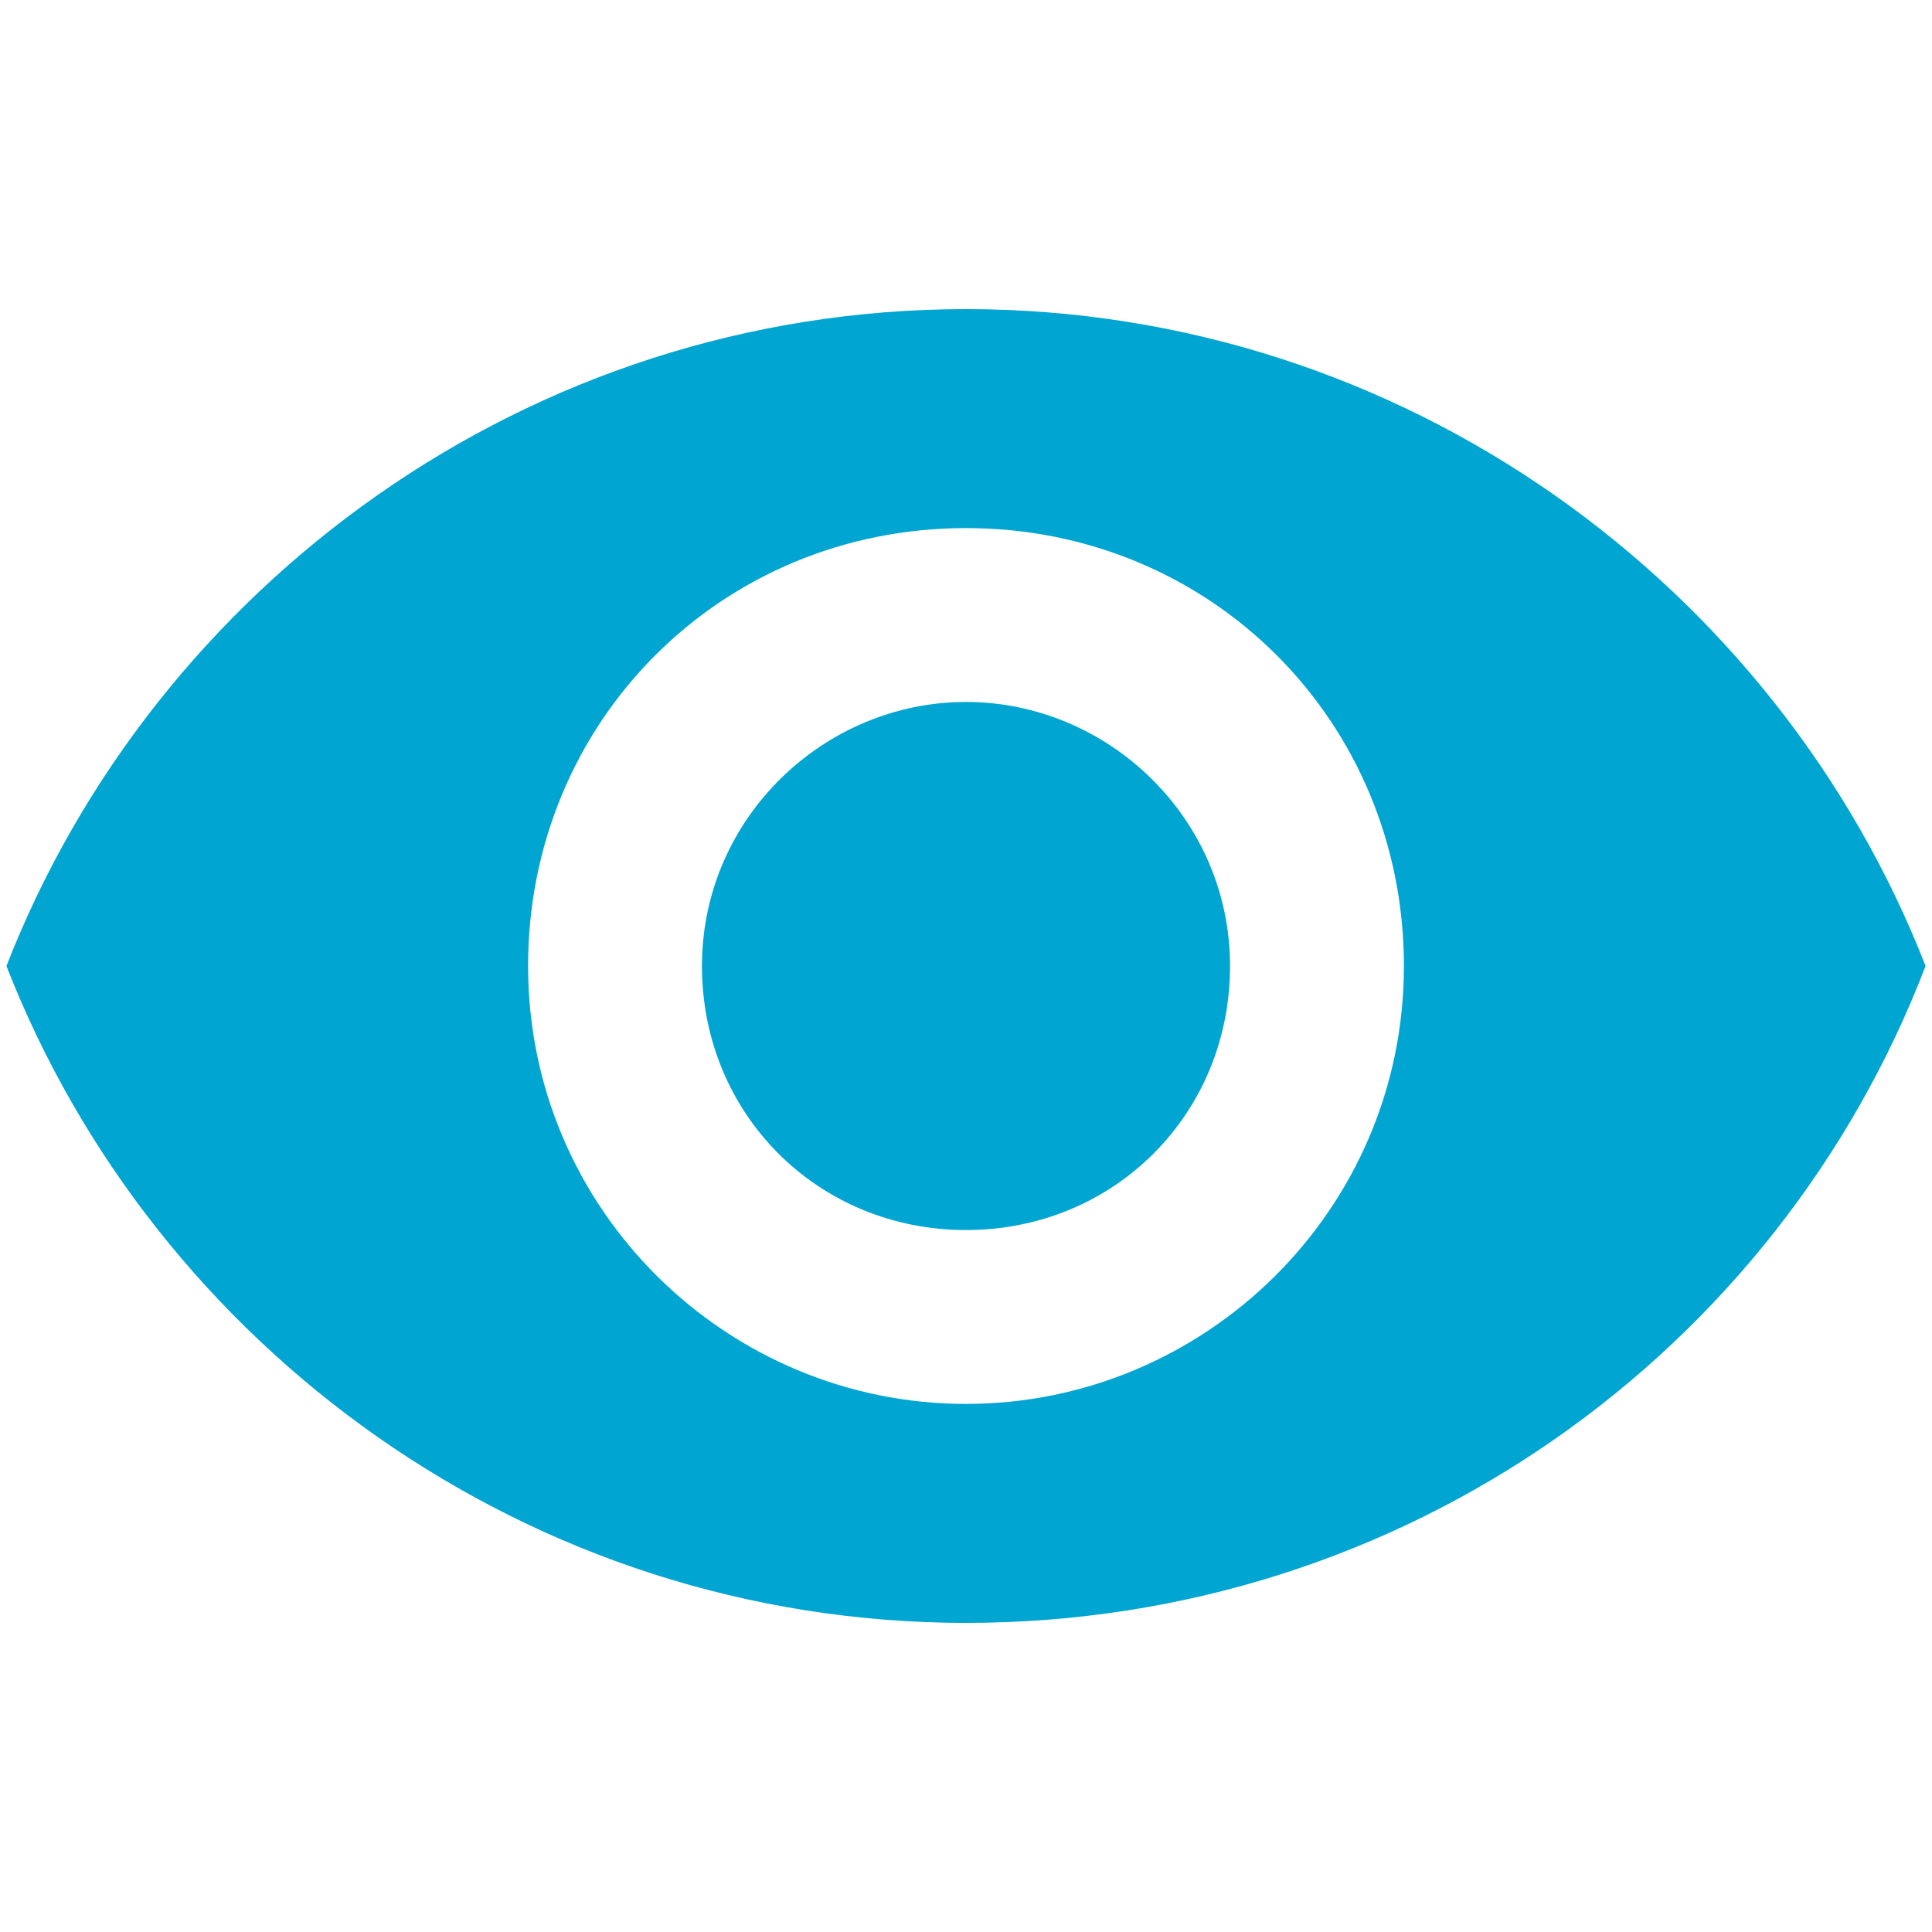
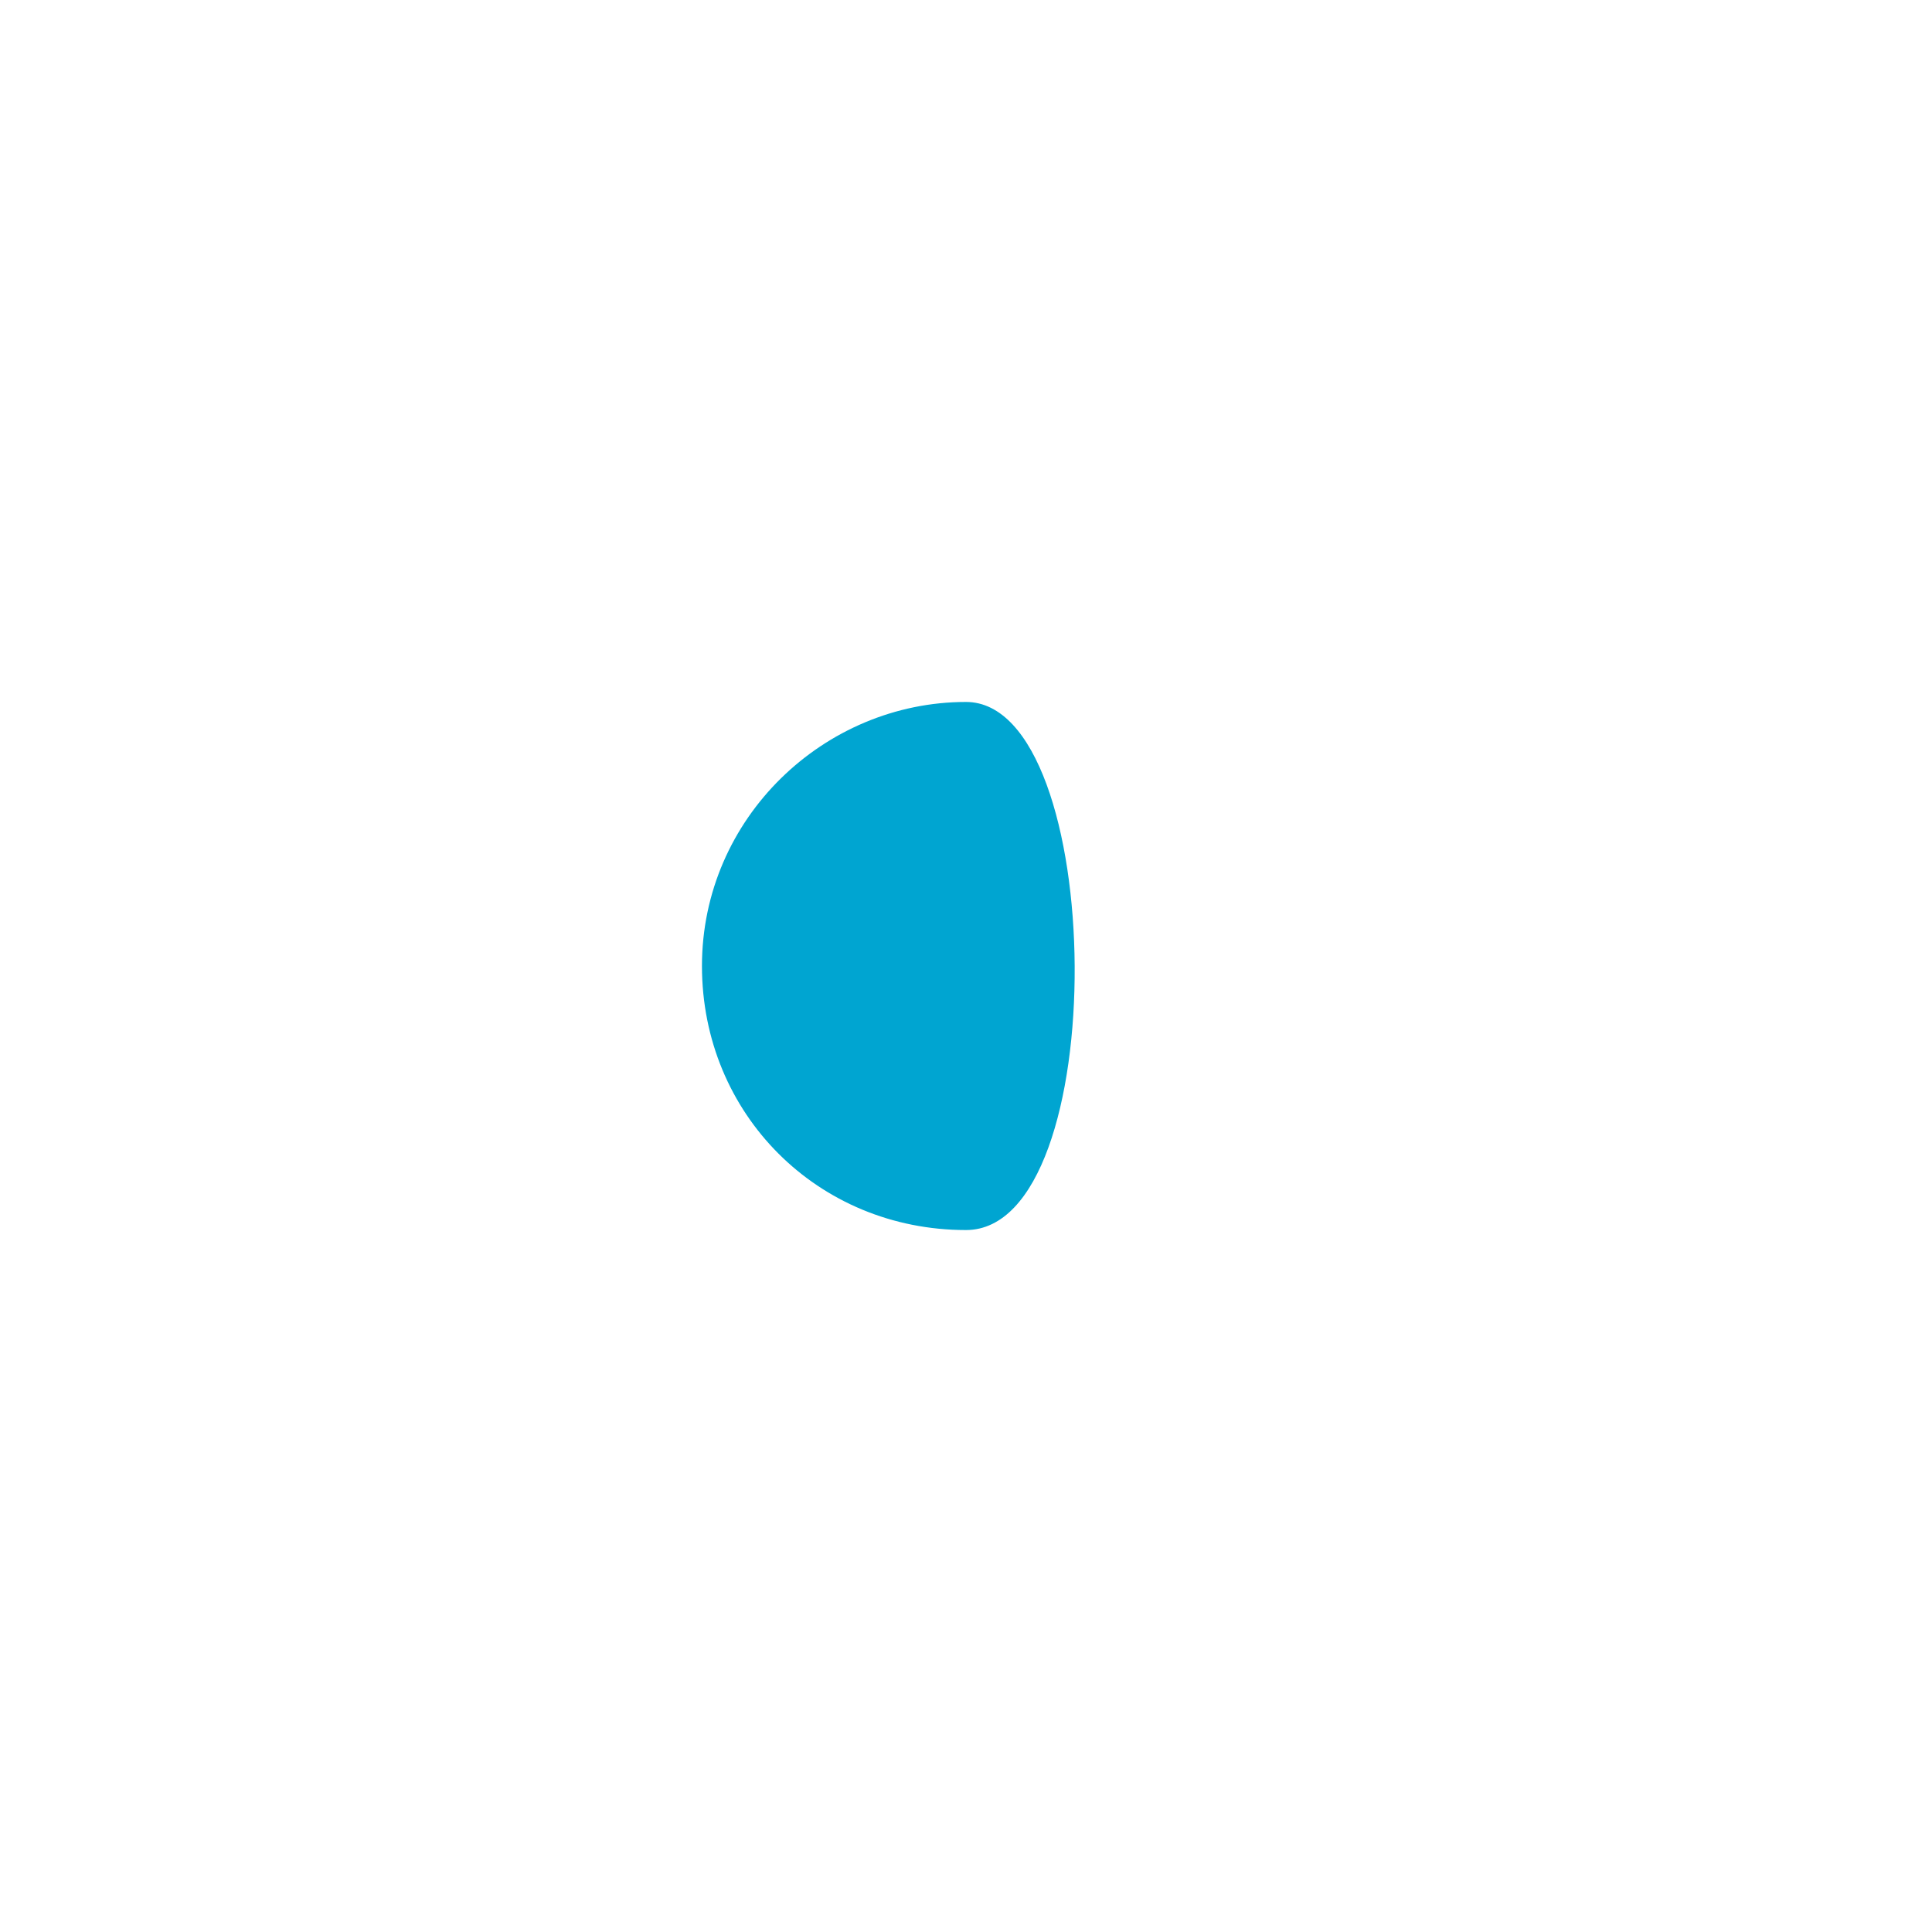
<svg xmlns="http://www.w3.org/2000/svg" version="1.0" id="Layer_1" x="0px" y="0px" viewBox="0 0 30 30" style="enable-background:new 0 0 30 30;" xml:space="preserve">
  <style type="text/css">
	.st0{fill:#00A5D1;}
</style>
  <g>
-     <path class="st0" d="M15,10.9c-2.2,0-4.1,1.8-4.1,4.1s1.8,4.1,4.1,4.1s4.1-1.8,4.1-4.1S17.2,10.9,15,10.9L15,10.9z" />
-     <path class="st0" d="M15,4.8C8.2,4.8,2.4,9.1,0.1,15C2.4,20.9,8.2,25.2,15,25.2c6.8,0,12.6-4.2,14.9-10.2C27.6,9.1,21.8,4.8,15,4.8   z M15,21.8c-3.7,0-6.8-3-6.8-6.8s3-6.8,6.8-6.8s6.8,3,6.8,6.8S18.7,21.8,15,21.8L15,21.8z" />
+     <path class="st0" d="M15,10.9c-2.2,0-4.1,1.8-4.1,4.1s1.8,4.1,4.1,4.1S17.2,10.9,15,10.9L15,10.9z" />
  </g>
</svg>